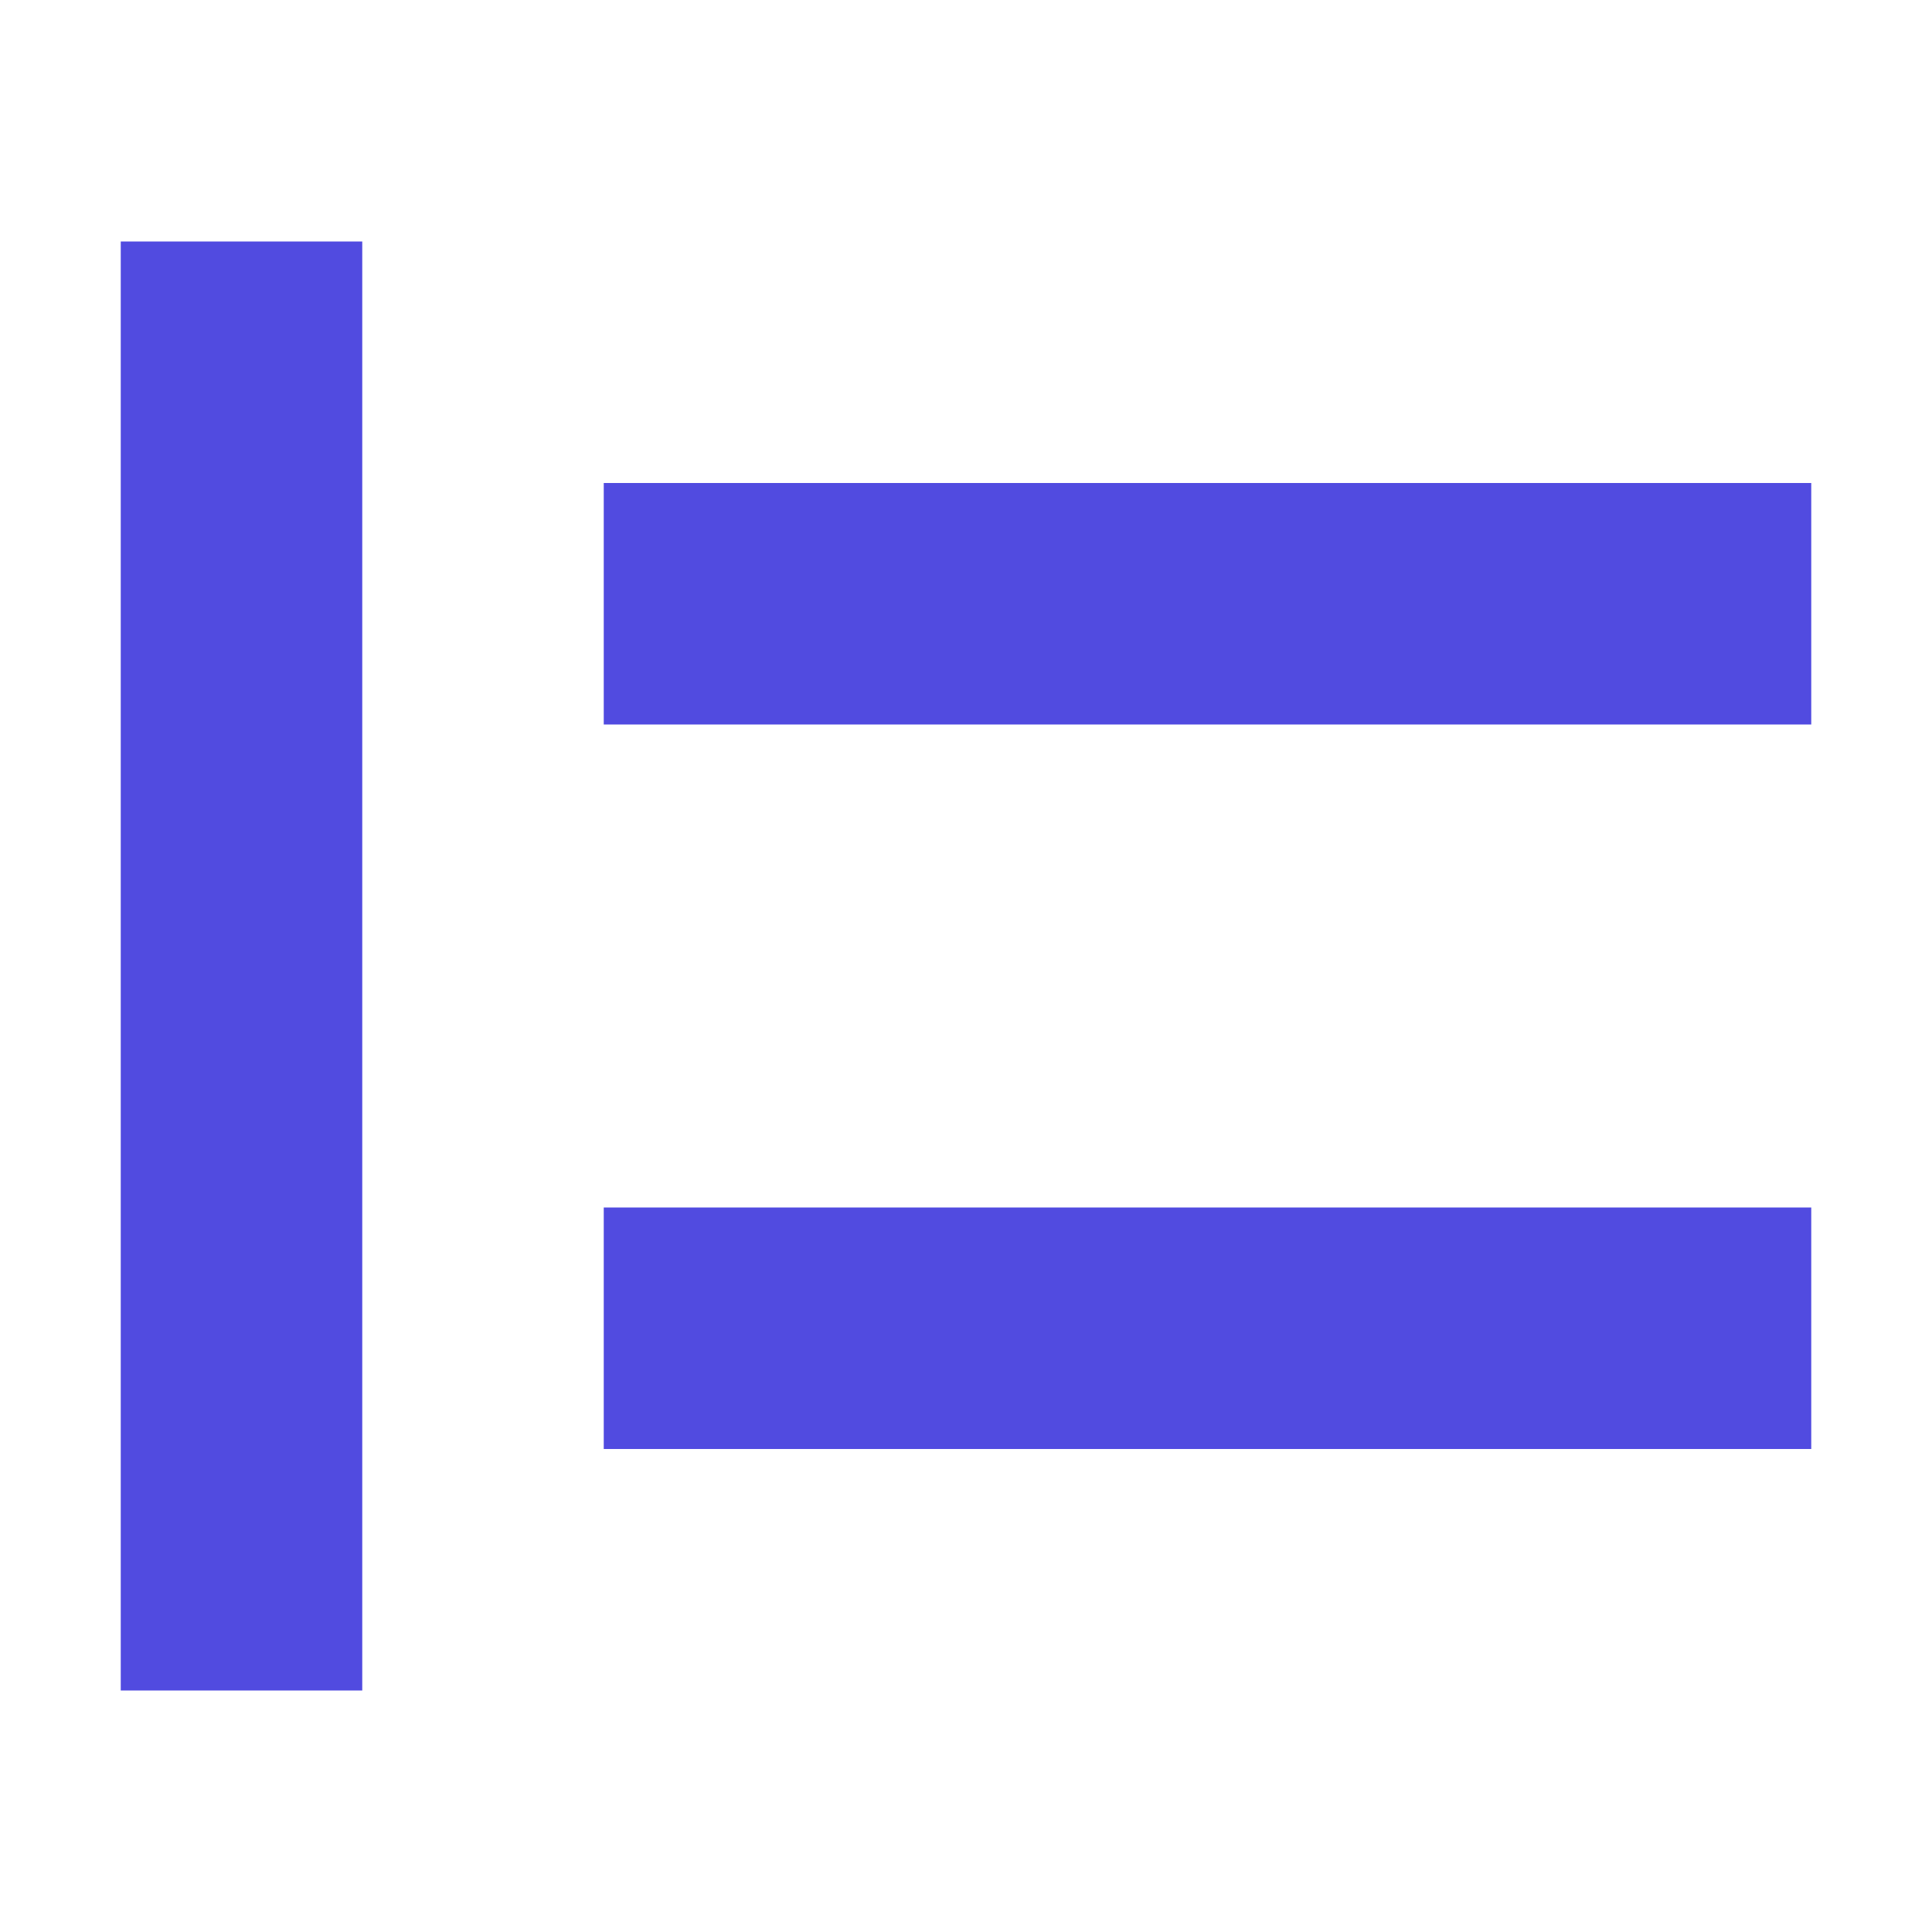
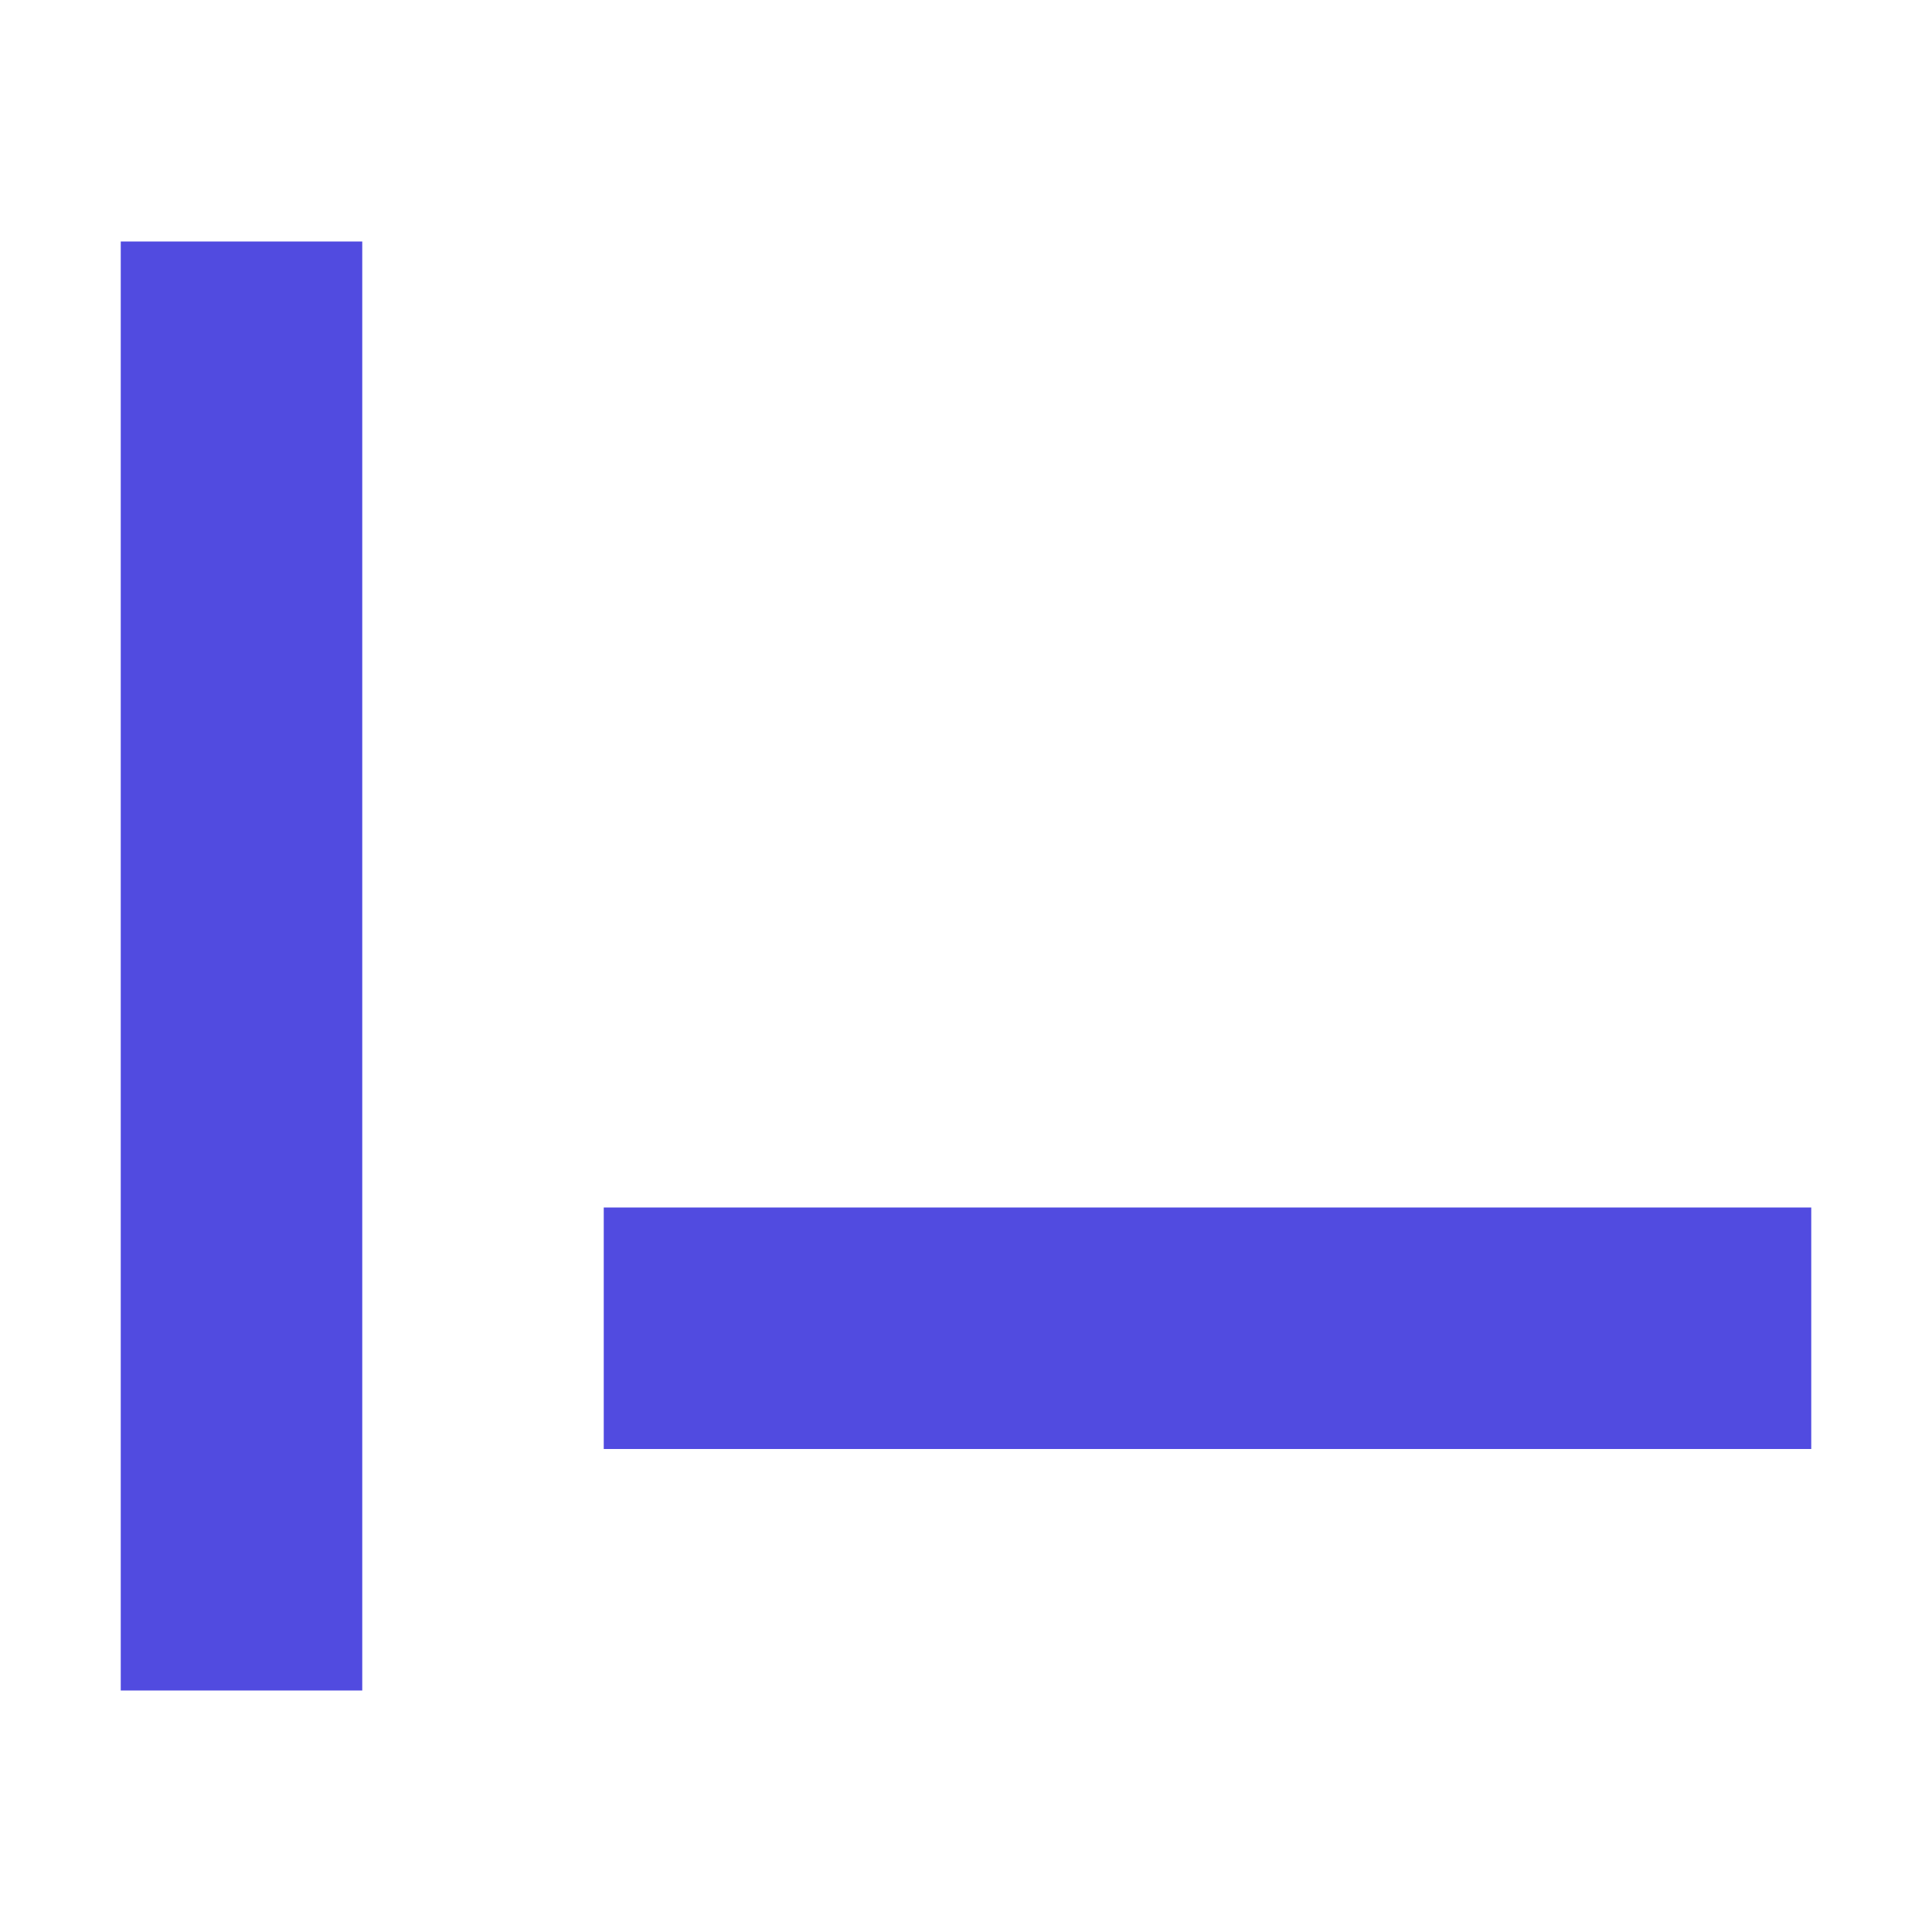
<svg xmlns="http://www.w3.org/2000/svg" width="32" height="32" viewBox="0 0 32 32" fill="none">
-   <path d="M10 8H30V12H10V8Z" fill="#514BE0" />
  <path d="M10 20H30V24H10V20Z" fill="#514BE0" />
-   <path d="M2 4H6V28H2V4Z" fill="#514BE0" />
+   <path d="M2 4H6V28H2Z" fill="#514BE0" />
</svg>